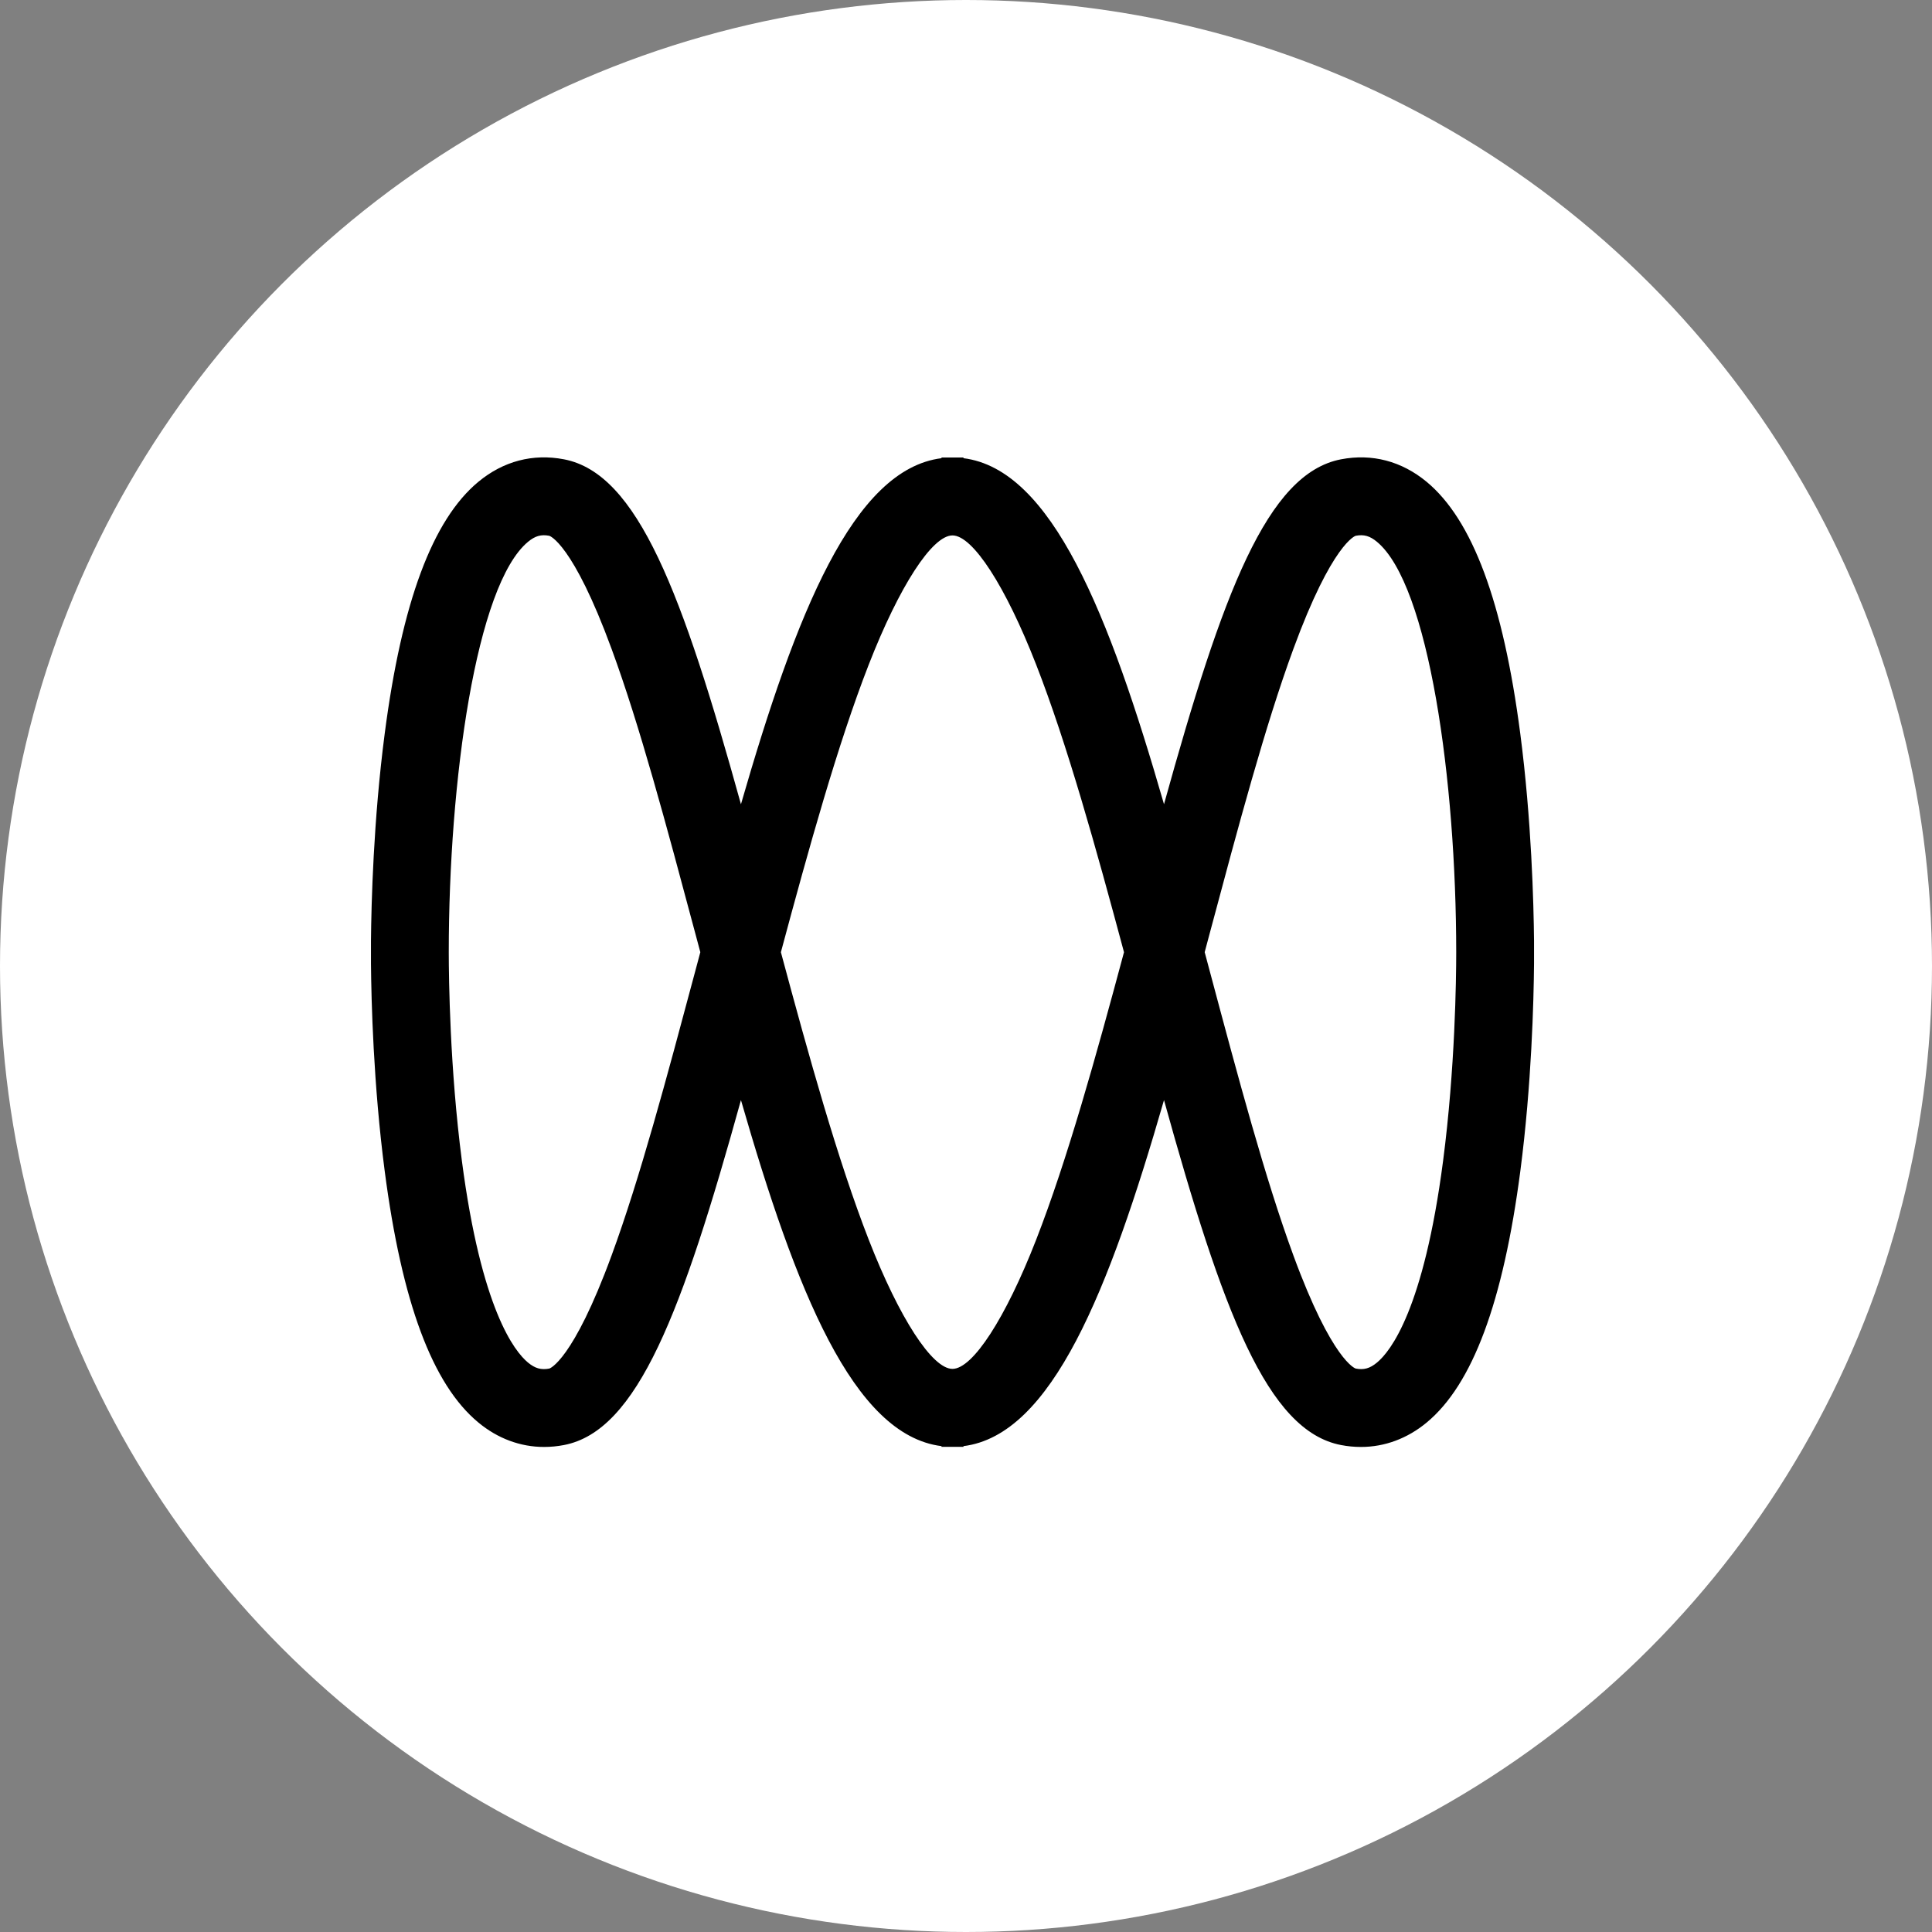
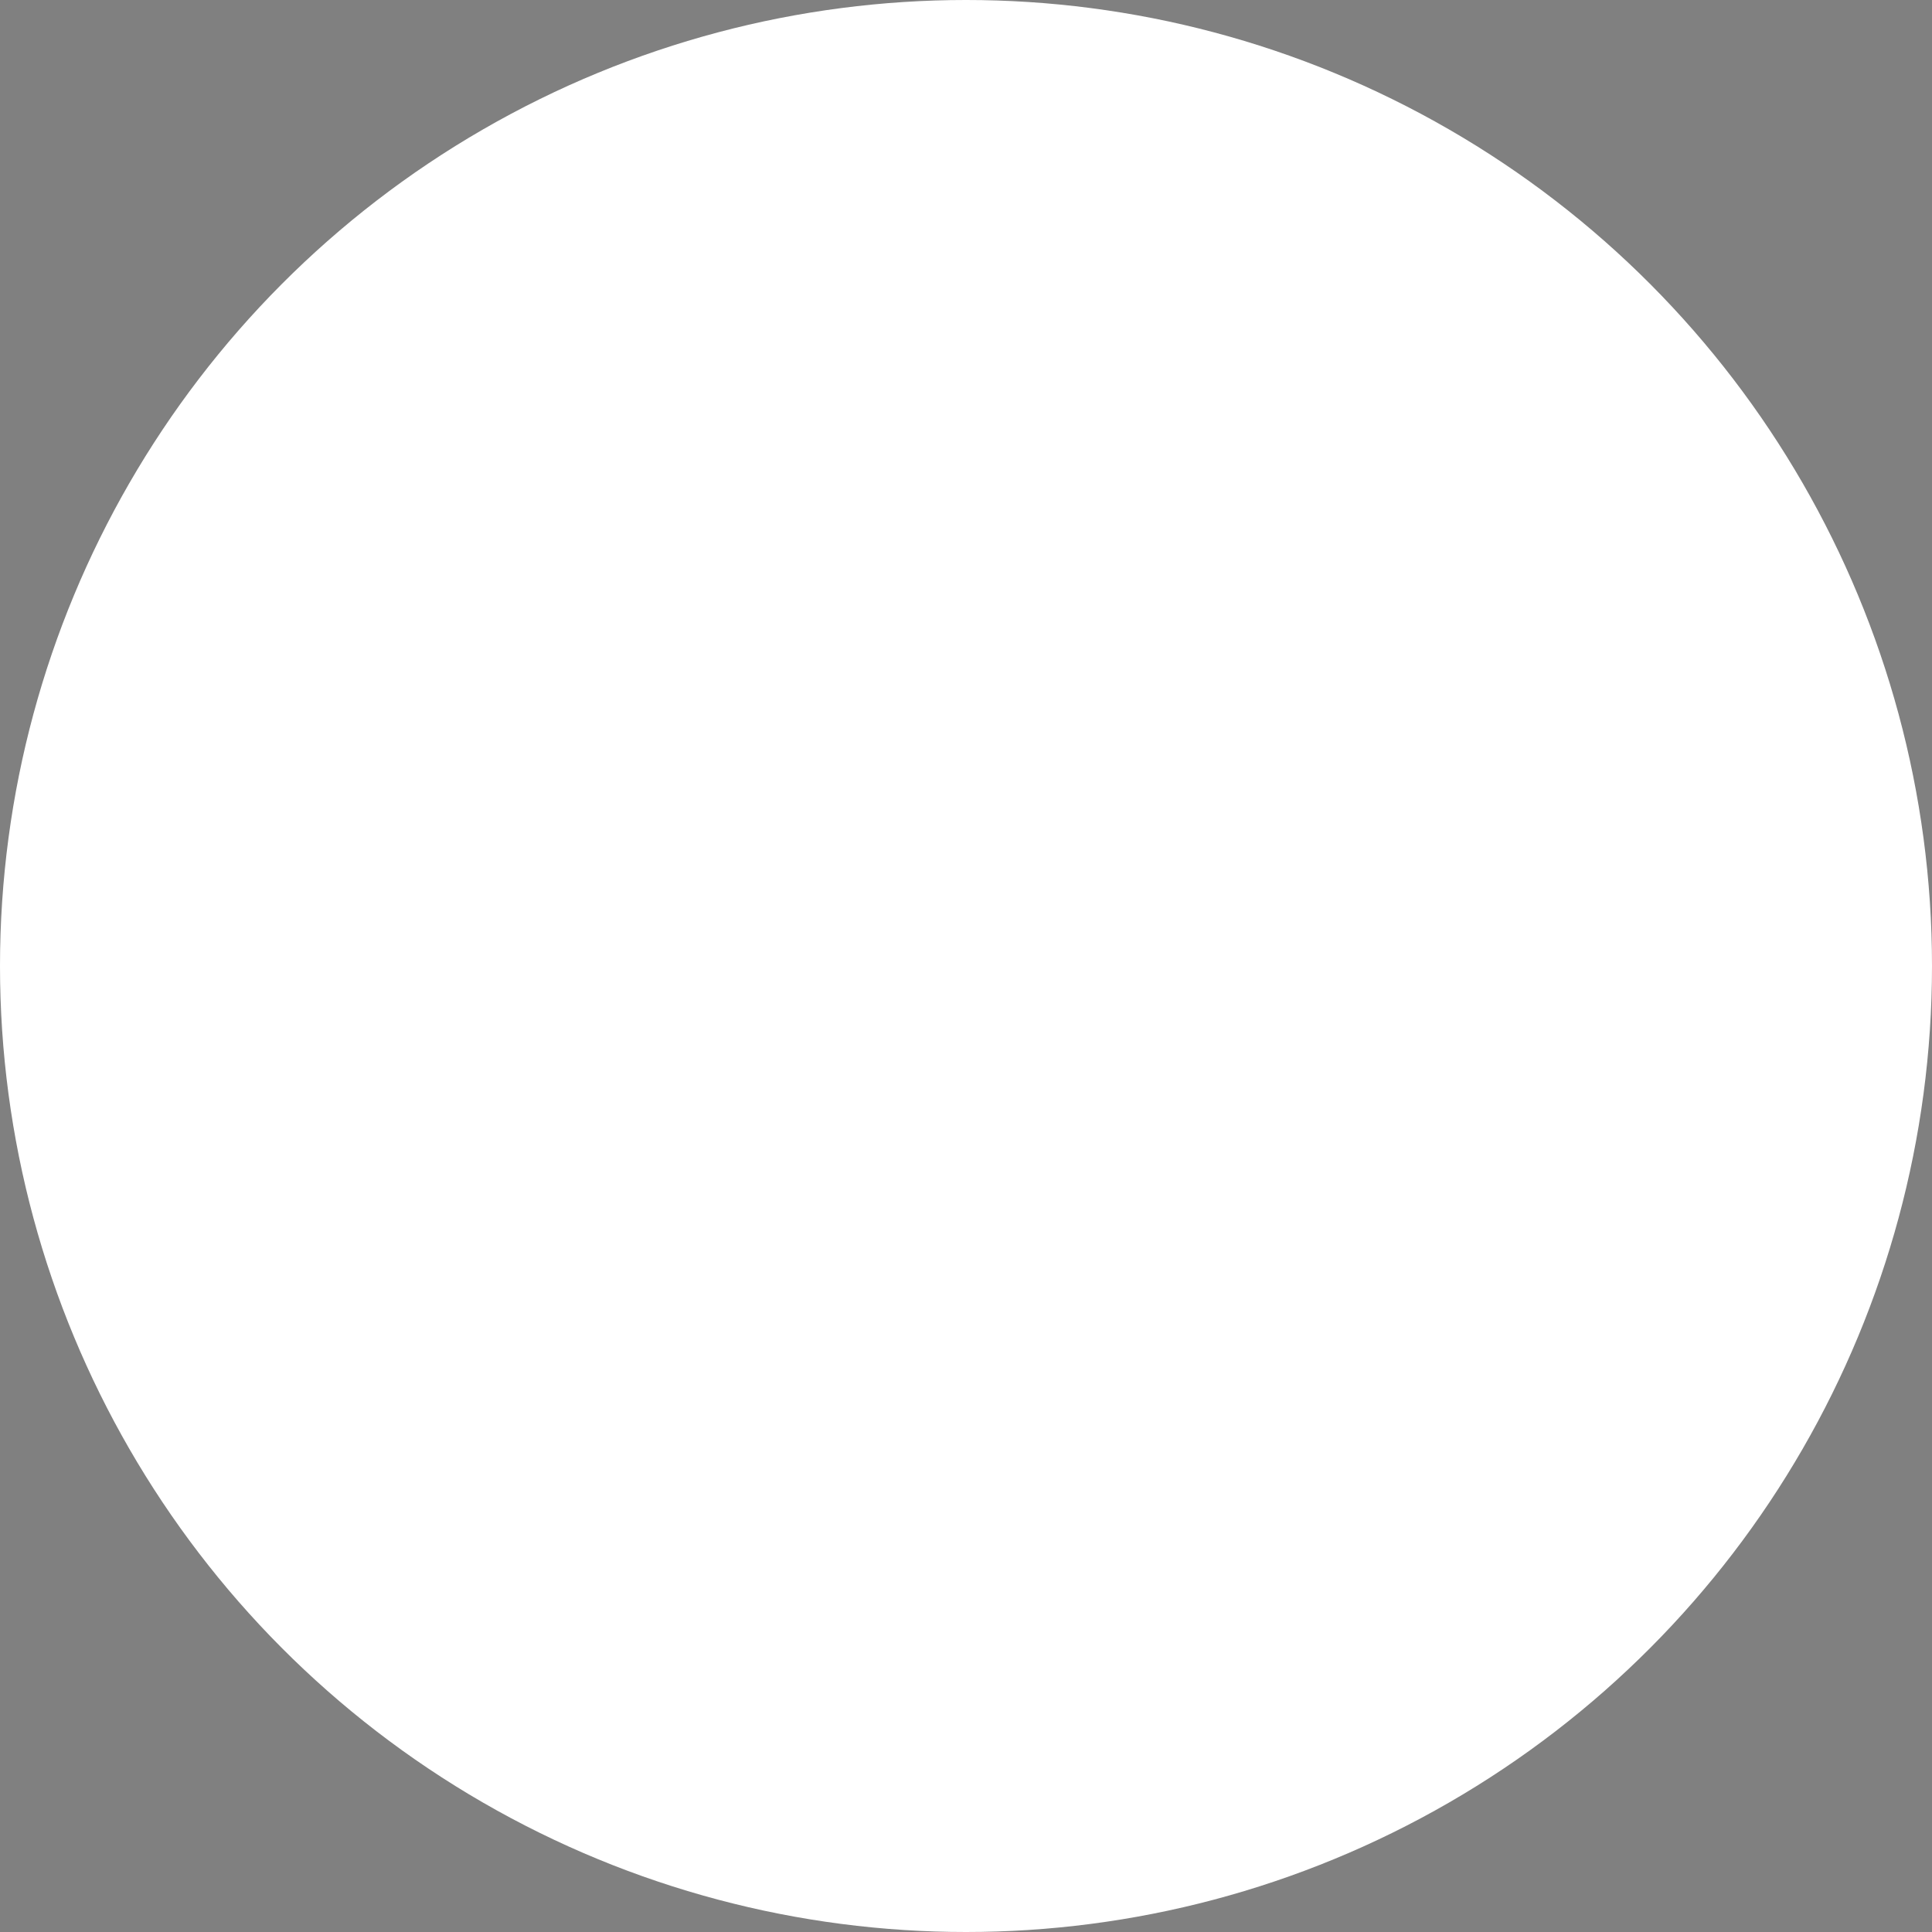
<svg xmlns="http://www.w3.org/2000/svg" width="68" height="68" viewBox="0 0 68 68" fill="none">
  <rect x="0" y="0" width="68" height="68" fill="#808080" stroke="none" />
  <circle cx="34" cy="34" r="34" fill="white" />
-   <path d="M53.509 25.825C52.905 21.194 51.825 18.293 50.21 16.956C49.332 16.231 48.292 15.957 47.201 16.166C44.598 16.662 43.03 20.874 40.969 28.306C39.037 21.602 37.02 16.517 33.911 16.127V16.103H33.138V16.127C30.028 16.517 28.014 21.6 26.079 28.307C24.018 20.874 22.45 16.662 19.848 16.166C18.756 15.957 17.716 16.231 16.839 16.956C15.223 18.293 14.143 21.194 13.54 25.825C13.142 28.872 13.069 31.816 13.057 33.107V33.919C13.068 35.215 13.142 38.169 13.54 41.215C14.143 45.837 15.221 48.734 16.839 50.069C17.518 50.632 18.317 50.928 19.148 50.928C19.383 50.928 19.617 50.905 19.848 50.861C22.449 50.364 24.017 46.154 26.079 38.72C28.013 45.425 30.028 50.511 33.138 50.899V50.923H33.911V50.899C37.022 50.511 39.035 45.425 40.969 38.72C43.03 46.152 44.598 50.364 47.201 50.861C47.432 50.906 47.667 50.928 47.903 50.928C48.735 50.928 49.534 50.632 50.212 50.07C51.828 48.734 52.906 45.837 53.511 41.215C53.908 38.169 53.982 35.215 53.993 33.919V33.107C53.98 31.816 53.906 28.872 53.509 25.825ZM18.587 19.068C18.837 18.862 19.046 18.803 19.332 18.858C19.341 18.86 20.157 19.108 21.527 22.842C22.517 25.533 23.457 29.056 24.458 32.8C24.522 33.039 24.585 33.276 24.649 33.514C24.584 33.753 24.52 33.994 24.456 34.236C23.458 37.968 22.516 41.494 21.527 44.184C20.157 47.919 19.34 48.167 19.335 48.169C19.045 48.224 18.834 48.164 18.583 47.957C18.112 47.567 16.941 46.094 16.257 40.859C15.833 37.603 15.796 34.45 15.795 33.52C15.795 27.483 16.755 20.583 18.587 19.068ZM51.254 33.52C51.254 34.449 51.217 37.602 50.792 40.859C50.11 46.094 48.938 47.567 48.466 47.957C48.216 48.164 48.006 48.224 47.718 48.169C47.71 48.169 46.892 47.919 45.522 44.184C44.532 41.489 43.59 37.963 42.592 34.228L42.401 33.513L42.592 32.798C43.59 29.064 44.532 25.537 45.522 22.842C46.892 19.108 47.709 18.86 47.715 18.858C48.005 18.803 48.214 18.862 48.463 19.069C50.293 20.583 51.253 27.483 51.254 33.52ZM30.577 43.635C29.487 40.837 28.469 37.178 27.485 33.514C28.469 29.851 29.486 26.19 30.577 23.392C31.654 20.63 32.811 18.845 33.524 18.845C34.237 18.845 35.392 20.63 36.469 23.392C37.561 26.19 38.578 29.851 39.561 33.514C38.578 37.175 37.561 40.836 36.469 43.635C35.393 46.397 34.236 48.18 33.524 48.18C32.811 48.18 31.654 46.397 30.577 43.635Z" fill="black" />
</svg>